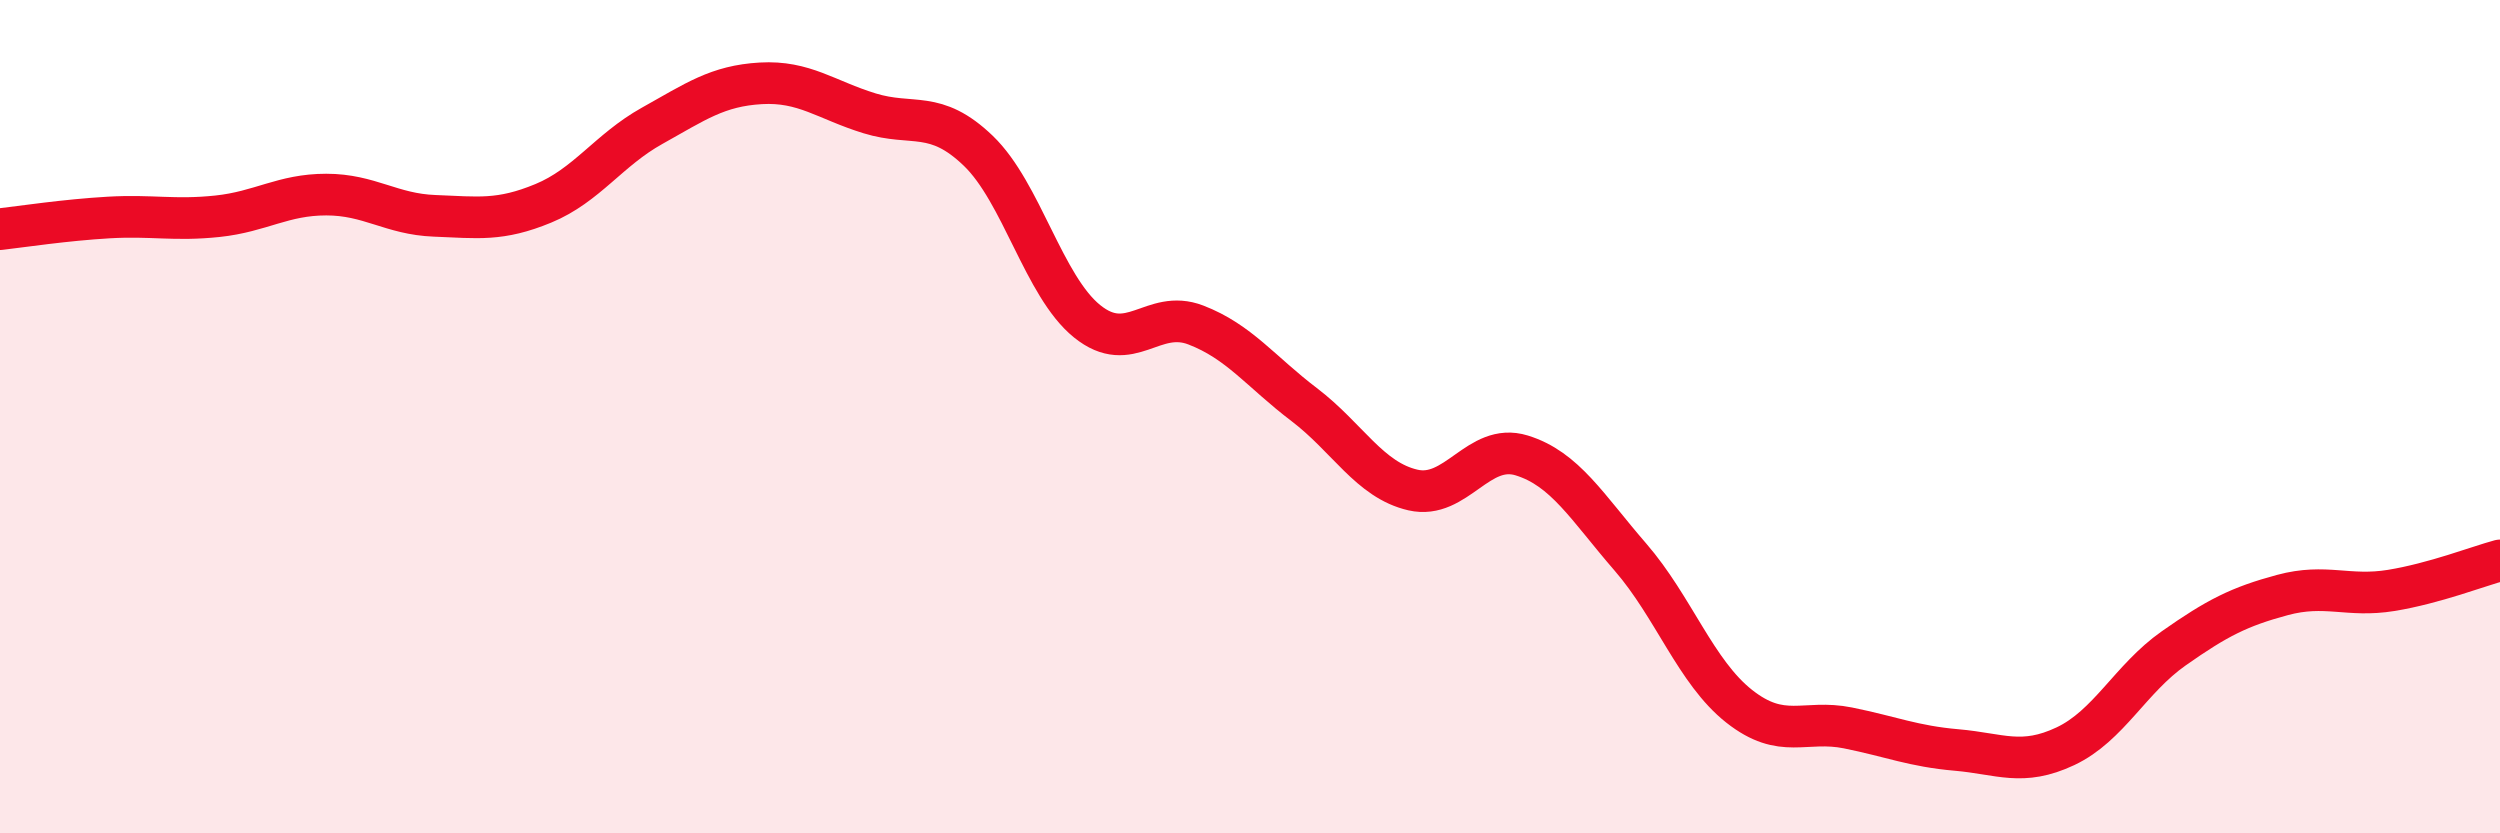
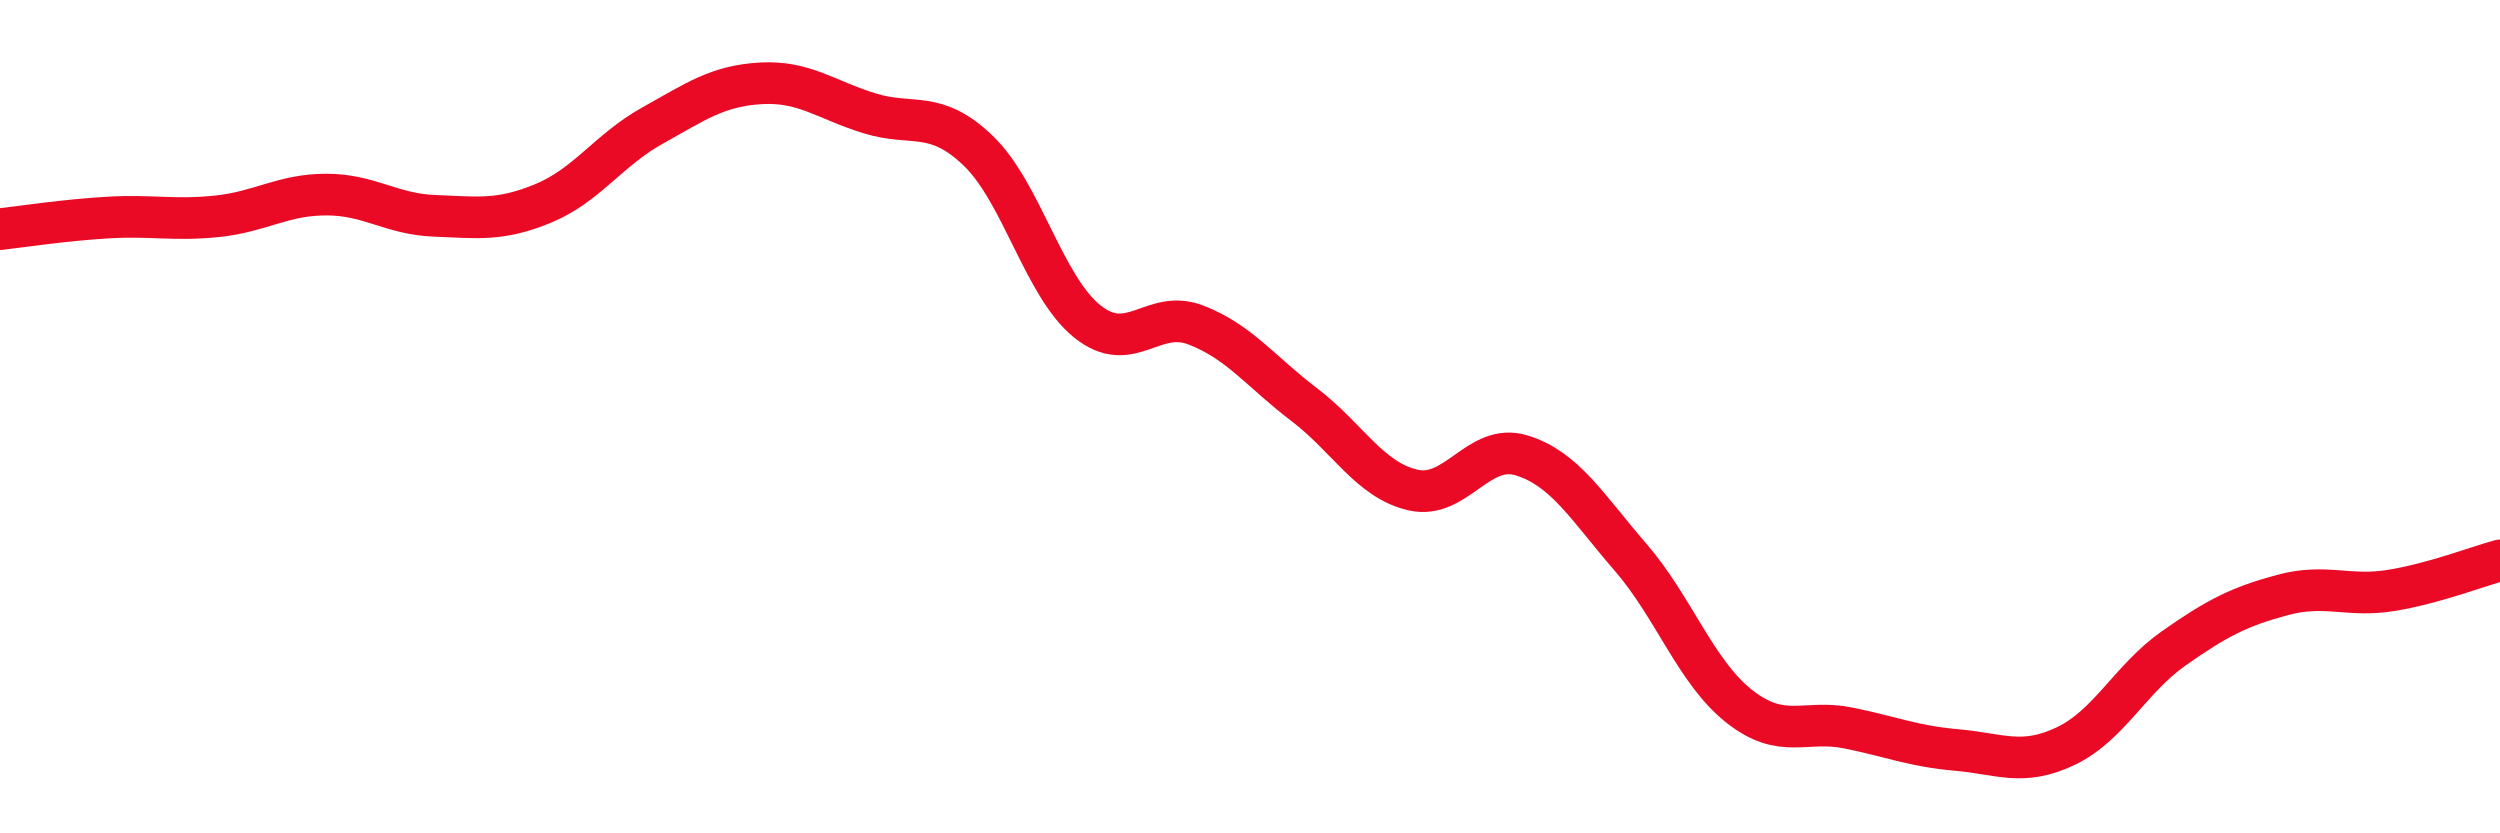
<svg xmlns="http://www.w3.org/2000/svg" width="60" height="20" viewBox="0 0 60 20">
-   <path d="M 0,5.5 C 0.52,5.44 1.57,5.28 2.61,5.22 C 3.65,5.16 4.18,5.3 5.22,5.19 C 6.26,5.08 6.79,4.67 7.83,4.67 C 8.87,4.67 9.39,5.14 10.43,5.18 C 11.47,5.22 12,5.31 13.04,4.88 C 14.08,4.45 14.61,3.6 15.65,3.02 C 16.69,2.44 17.22,2.06 18.26,2 C 19.3,1.94 19.83,2.4 20.87,2.72 C 21.91,3.04 22.44,2.62 23.48,3.62 C 24.52,4.62 25.05,6.87 26.09,7.71 C 27.13,8.55 27.66,7.4 28.7,7.8 C 29.74,8.2 30.26,8.92 31.3,9.71 C 32.34,10.5 32.87,11.52 33.91,11.76 C 34.95,12 35.48,10.61 36.52,10.93 C 37.56,11.25 38.09,12.17 39.13,13.37 C 40.17,14.57 40.7,16.13 41.74,16.95 C 42.78,17.77 43.31,17.26 44.35,17.47 C 45.39,17.68 45.92,17.91 46.96,18 C 48,18.09 48.53,18.4 49.57,17.91 C 50.61,17.42 51.13,16.29 52.17,15.56 C 53.21,14.83 53.74,14.56 54.78,14.28 C 55.82,14 56.35,14.34 57.39,14.17 C 58.43,14 59.48,13.59 60,13.45L60 20L0 20Z" fill="#EB0A25" opacity="0.1" stroke-linecap="round" stroke-linejoin="round" />
  <path d="M 0,5.5 C 0.52,5.44 1.57,5.28 2.61,5.22 C 3.65,5.16 4.18,5.3 5.22,5.19 C 6.26,5.08 6.79,4.67 7.83,4.67 C 8.87,4.67 9.39,5.14 10.43,5.18 C 11.47,5.22 12,5.31 13.04,4.88 C 14.08,4.45 14.61,3.6 15.65,3.02 C 16.69,2.44 17.22,2.06 18.26,2 C 19.3,1.94 19.83,2.4 20.87,2.72 C 21.91,3.04 22.44,2.62 23.48,3.62 C 24.52,4.62 25.05,6.87 26.09,7.71 C 27.13,8.55 27.66,7.4 28.7,7.8 C 29.74,8.2 30.26,8.92 31.3,9.71 C 32.34,10.5 32.87,11.52 33.91,11.76 C 34.95,12 35.48,10.61 36.52,10.93 C 37.56,11.25 38.09,12.17 39.13,13.37 C 40.17,14.57 40.7,16.13 41.74,16.95 C 42.78,17.77 43.31,17.26 44.35,17.47 C 45.39,17.68 45.92,17.91 46.96,18 C 48,18.09 48.53,18.4 49.57,17.91 C 50.61,17.42 51.13,16.29 52.17,15.56 C 53.21,14.83 53.74,14.56 54.78,14.28 C 55.82,14 56.35,14.34 57.39,14.17 C 58.43,14 59.48,13.59 60,13.45" stroke="#EB0A25" stroke-width="1" fill="none" stroke-linecap="round" stroke-linejoin="round" />
</svg>